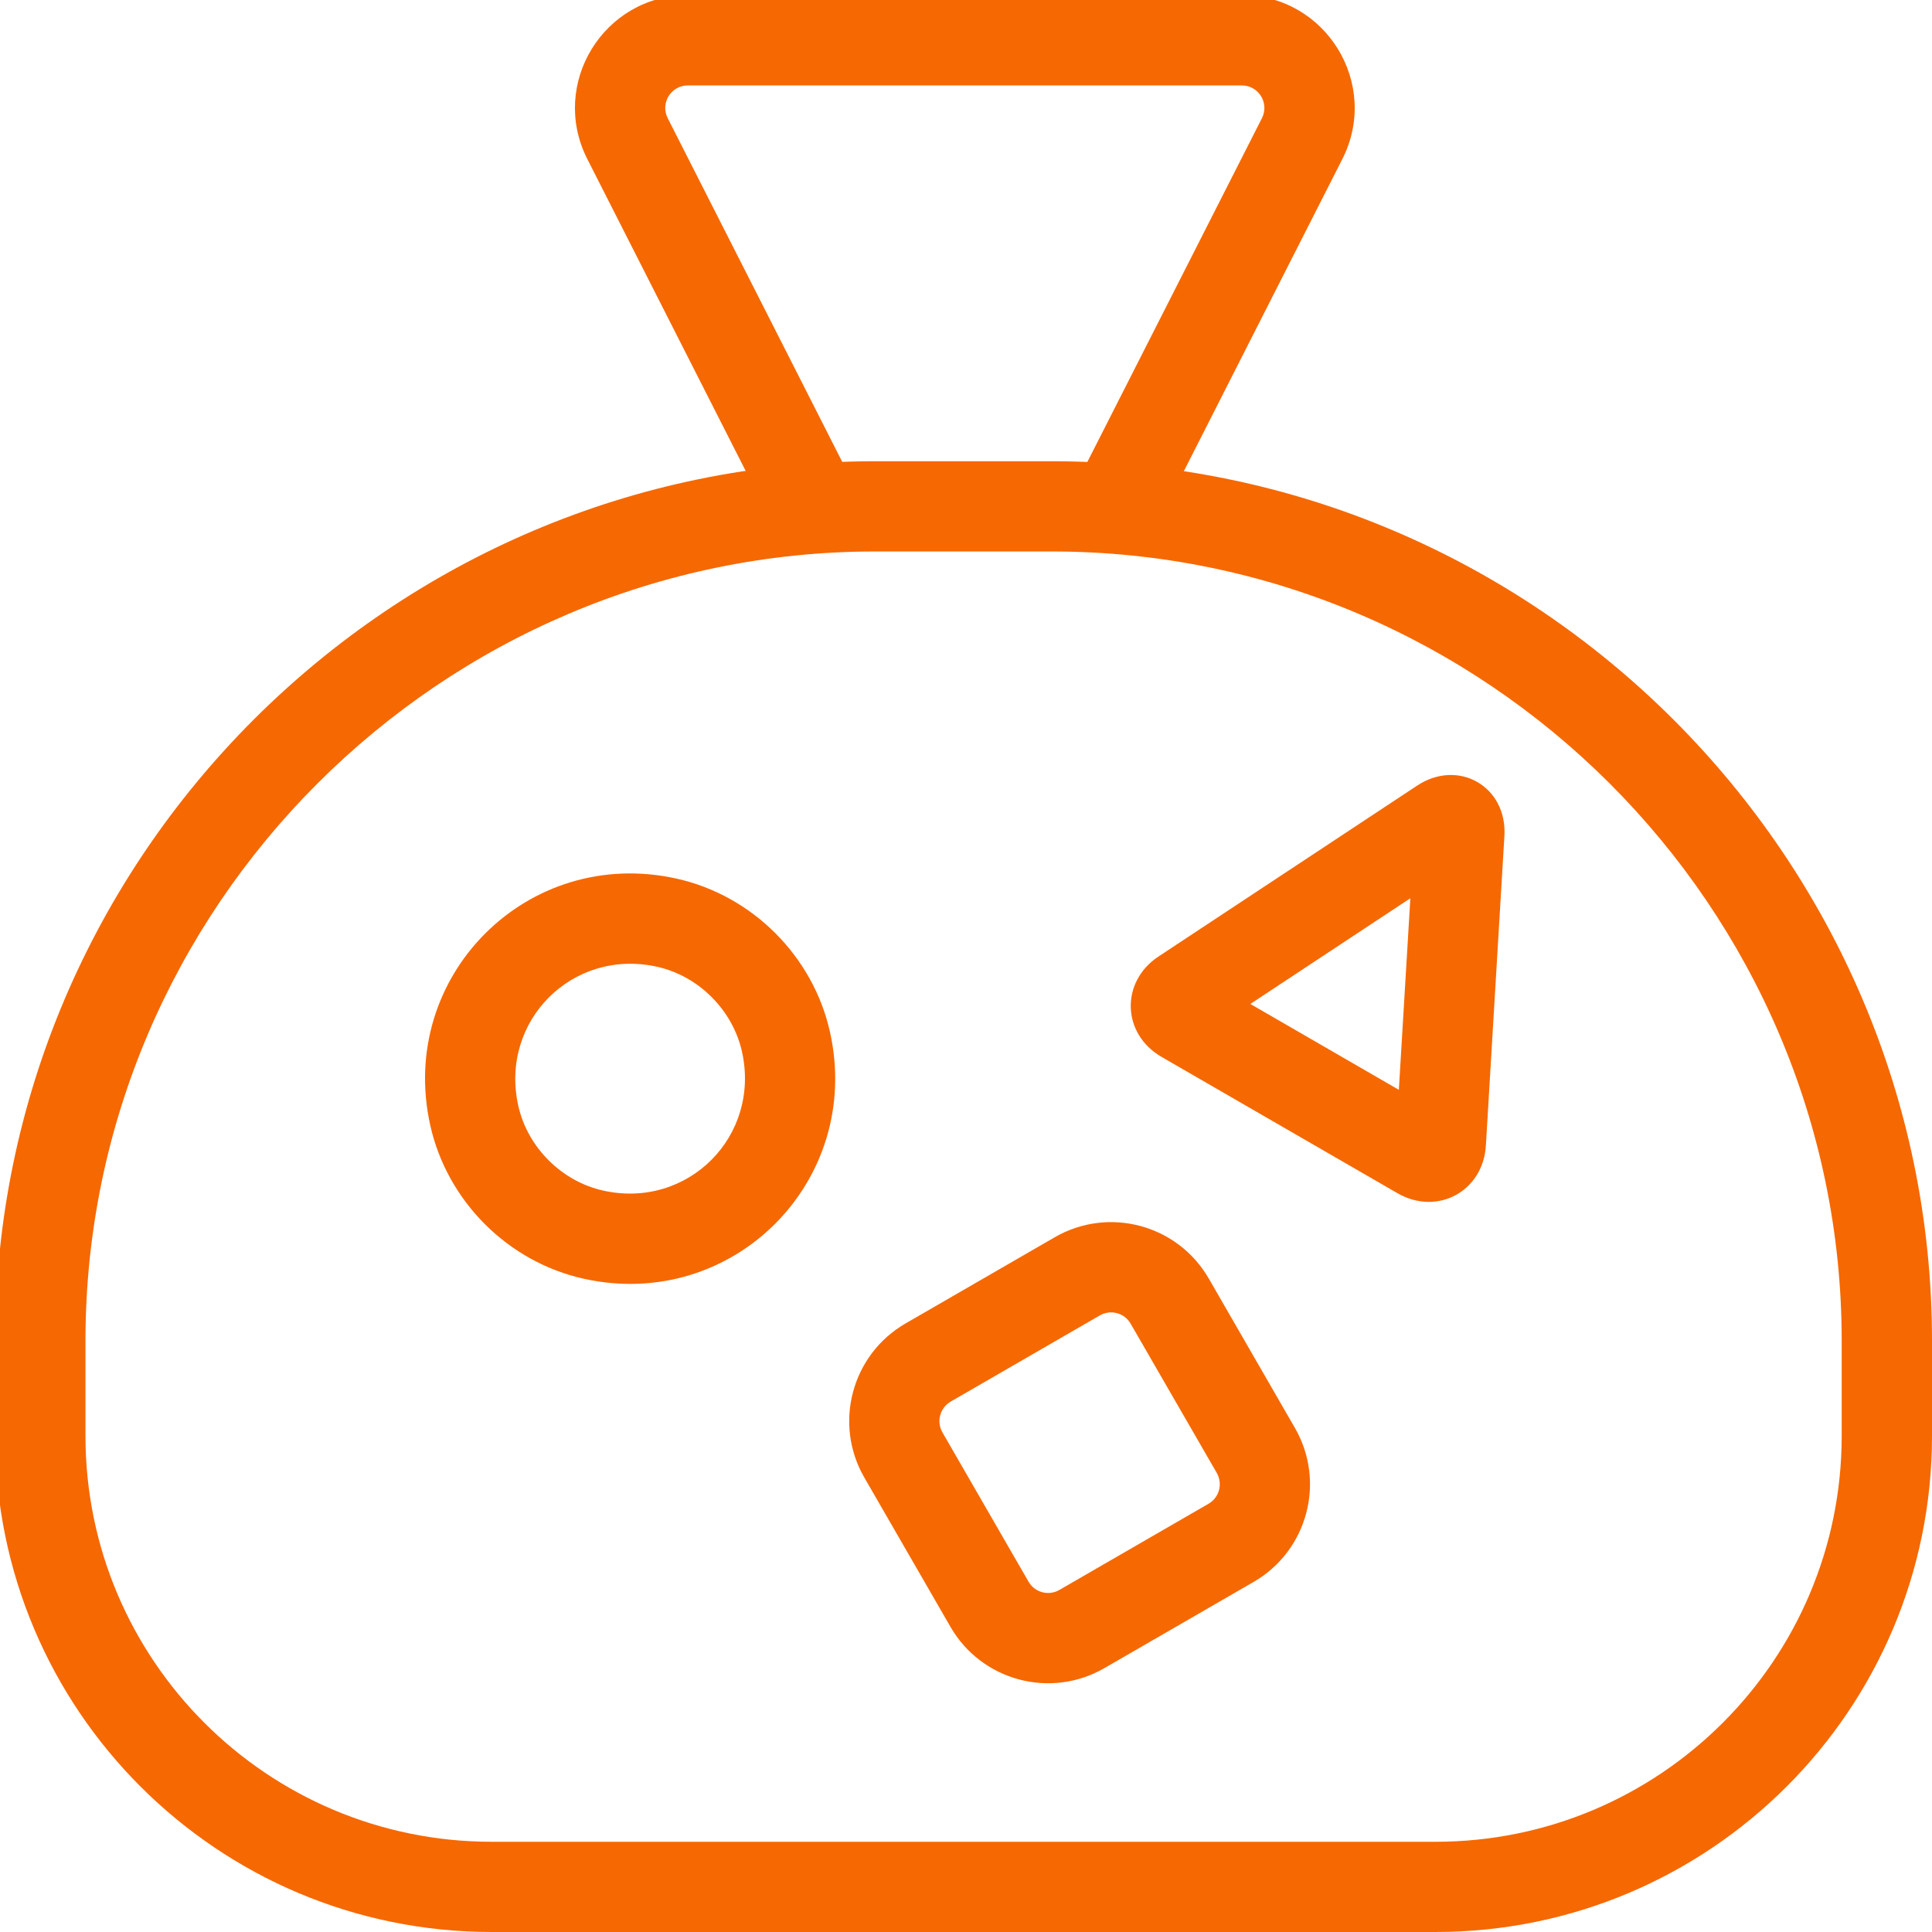
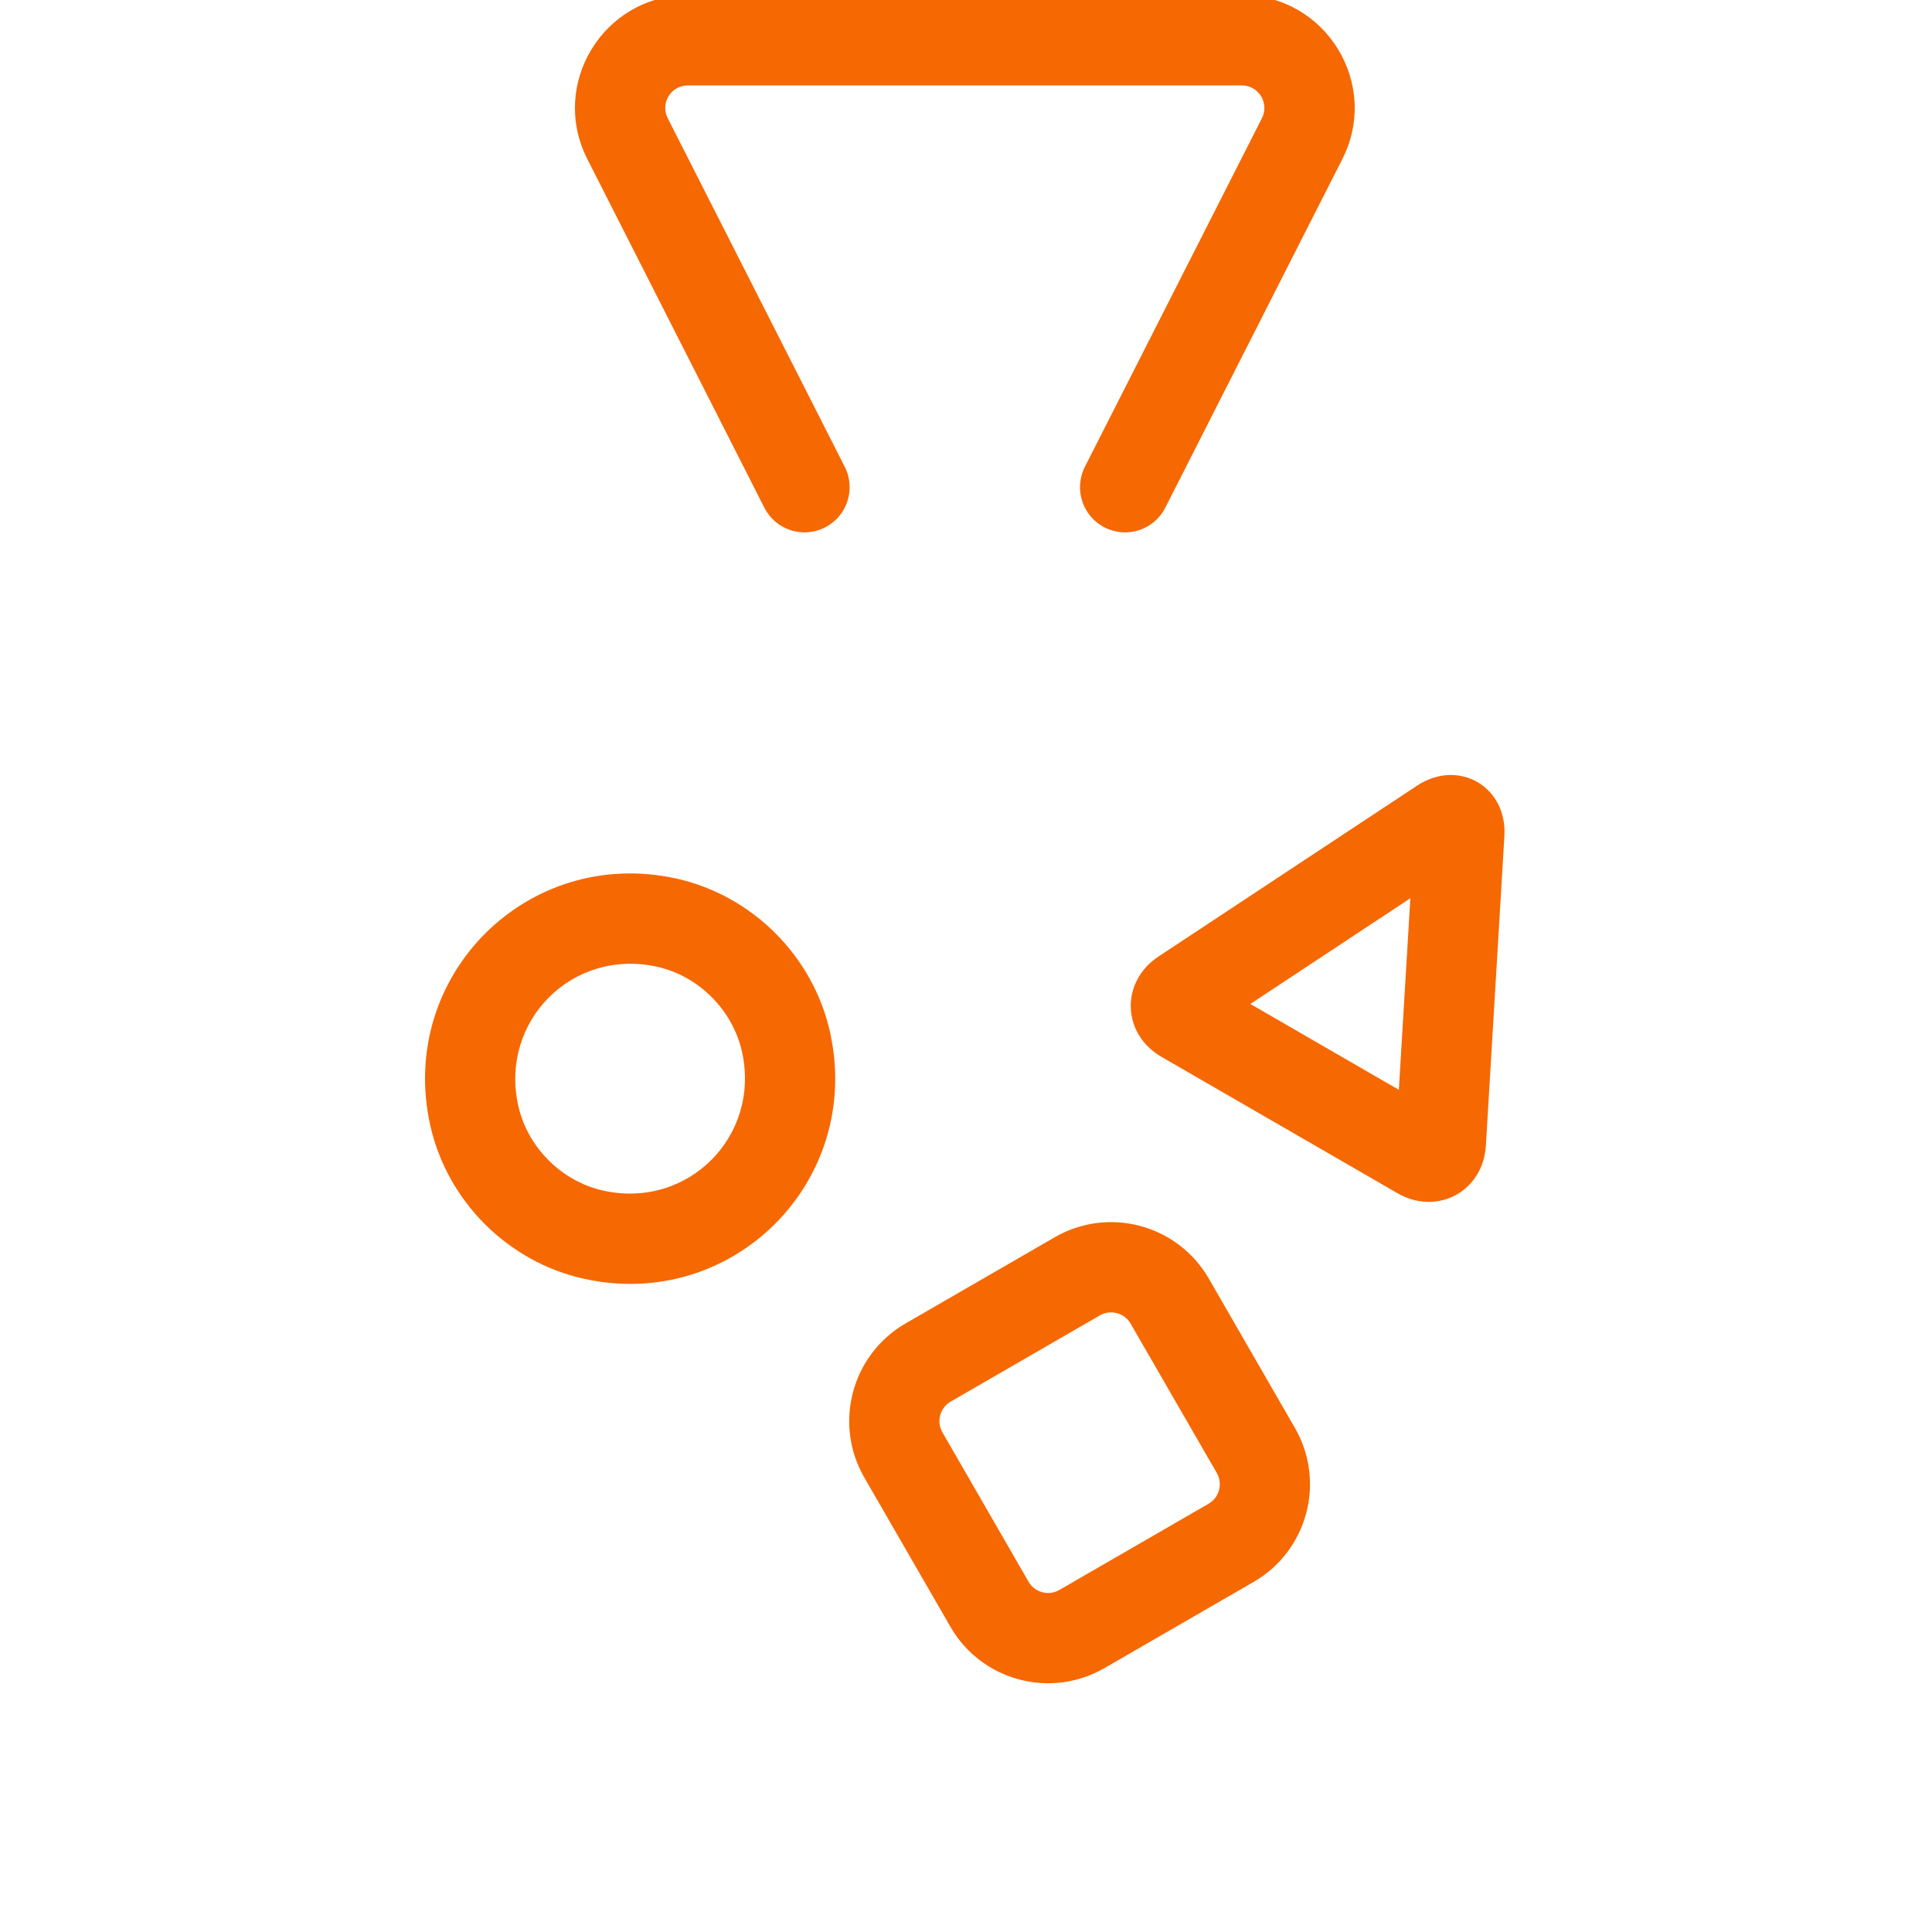
<svg xmlns="http://www.w3.org/2000/svg" width="46" height="46" viewBox="0 0 46 46" fill="none">
  <g clip-path="url(#clip0_133_216)">
    <path d="M17.667 25.043C17.447 24.05 16.635 23.237 15.642 23.017C13.631 22.571 11.893 24.309 12.339 26.323C12.559 27.316 13.371 28.128 14.364 28.348C16.376 28.795 18.113 27.056 17.667 25.043ZM19.763 24.578C20.549 28.126 17.444 31.233 13.899 30.446C12.091 30.045 10.643 28.596 10.243 26.787C9.457 23.239 12.562 20.133 16.107 20.919C17.914 21.32 19.363 22.77 19.763 24.578ZM28.774 35.804C28.835 35.769 28.889 35.722 28.932 35.666C28.975 35.61 29.006 35.546 29.025 35.478C29.043 35.41 29.047 35.339 29.038 35.269C29.029 35.199 29.006 35.131 28.971 35.07L26.92 31.516C26.772 31.259 26.444 31.171 26.187 31.319L22.636 33.371C22.379 33.52 22.291 33.848 22.439 34.105L24.489 37.659C24.637 37.916 24.966 38.005 25.223 37.856L28.774 35.804ZM26.296 39.717C25.013 40.459 23.371 40.019 22.63 38.734L20.579 35.179C19.838 33.895 20.278 32.252 21.562 31.51L25.114 29.458C26.397 28.717 28.039 29.157 28.78 30.441L30.83 33.996C31.572 35.28 31.132 36.923 29.848 37.665L26.296 39.717L26.296 39.717ZM35.378 27.276C35.312 28.368 34.219 28.956 33.272 28.409L27.656 25.164C26.709 24.617 26.673 23.375 27.585 22.773L33.74 18.706C34.725 18.055 35.89 18.728 35.819 19.907L35.378 27.276H35.378ZM33.58 21.387L29.77 23.904L33.306 25.948L33.58 21.387ZM20.113 11.114L15.898 2.814C15.716 2.457 15.976 2.034 16.377 2.034H29.567C29.968 2.034 30.227 2.456 30.046 2.814L25.831 11.114C25.563 11.643 25.773 12.29 26.302 12.559C26.831 12.828 27.477 12.617 27.745 12.088L31.96 3.788C32.868 2.001 31.57 -0.115 29.567 -0.115H16.377C14.374 -0.115 13.076 2 13.984 3.787L18.199 12.088C18.467 12.617 19.113 12.828 19.642 12.559C20.171 12.29 20.381 11.643 20.113 11.114H20.113Z" fill="#F66801" />
-     <path d="M34.176 43.852C39.519 43.852 43.85 39.525 43.85 34.187V31.924C43.85 21.59 35.383 13.13 25.04 13.13H20.845C10.502 13.13 2.035 21.59 2.035 31.924V34.187C2.035 39.525 6.366 43.852 11.708 43.852H34.176ZM34.176 46H11.708C5.179 46 -0.115 40.711 -0.115 34.187V31.924C-0.115 20.404 9.314 10.982 20.845 10.982H25.04C36.57 10.982 46 20.404 46 31.924V34.187C46 40.711 40.706 46 34.176 46Z" fill="#F66801" />
  </g>
  <defs>
    <clipPath id="clip0_133_216">
      <rect width="46" height="46" fill="white" />
    </clipPath>
  </defs>
</svg>